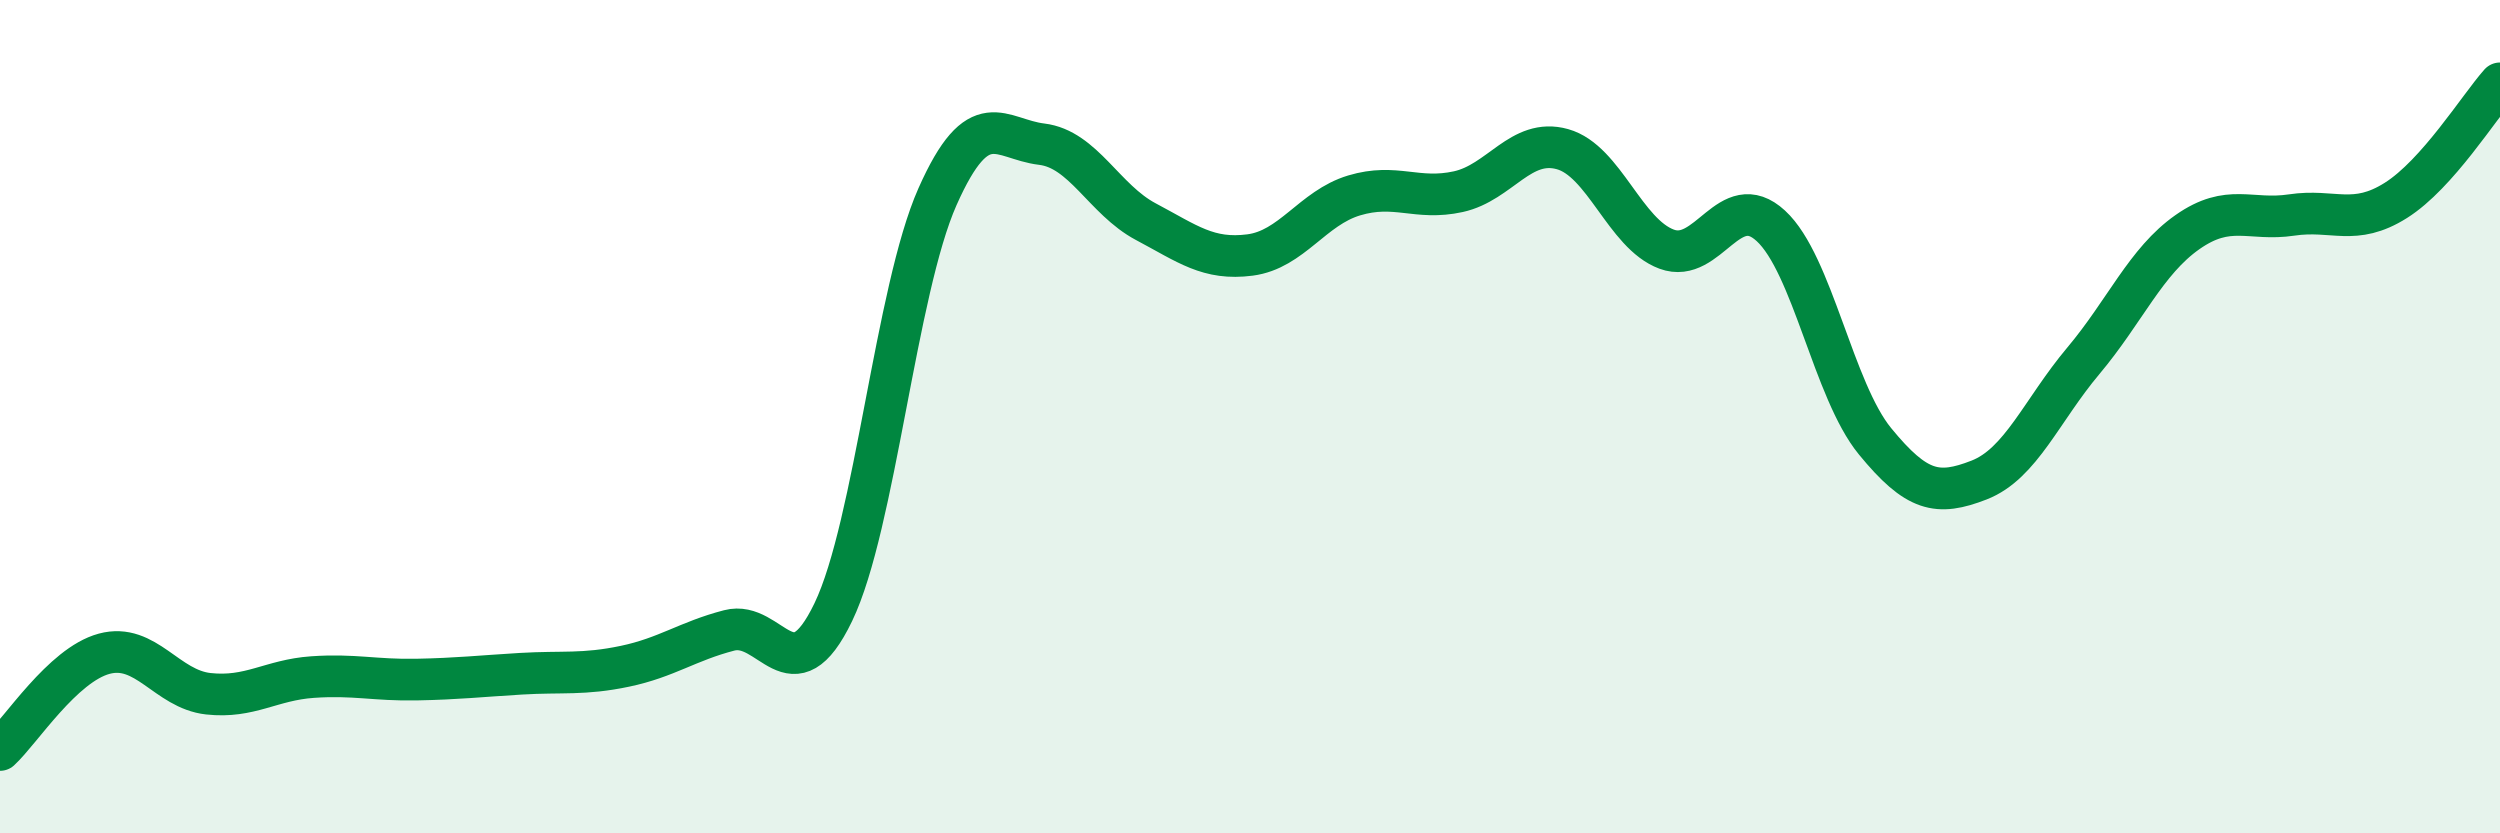
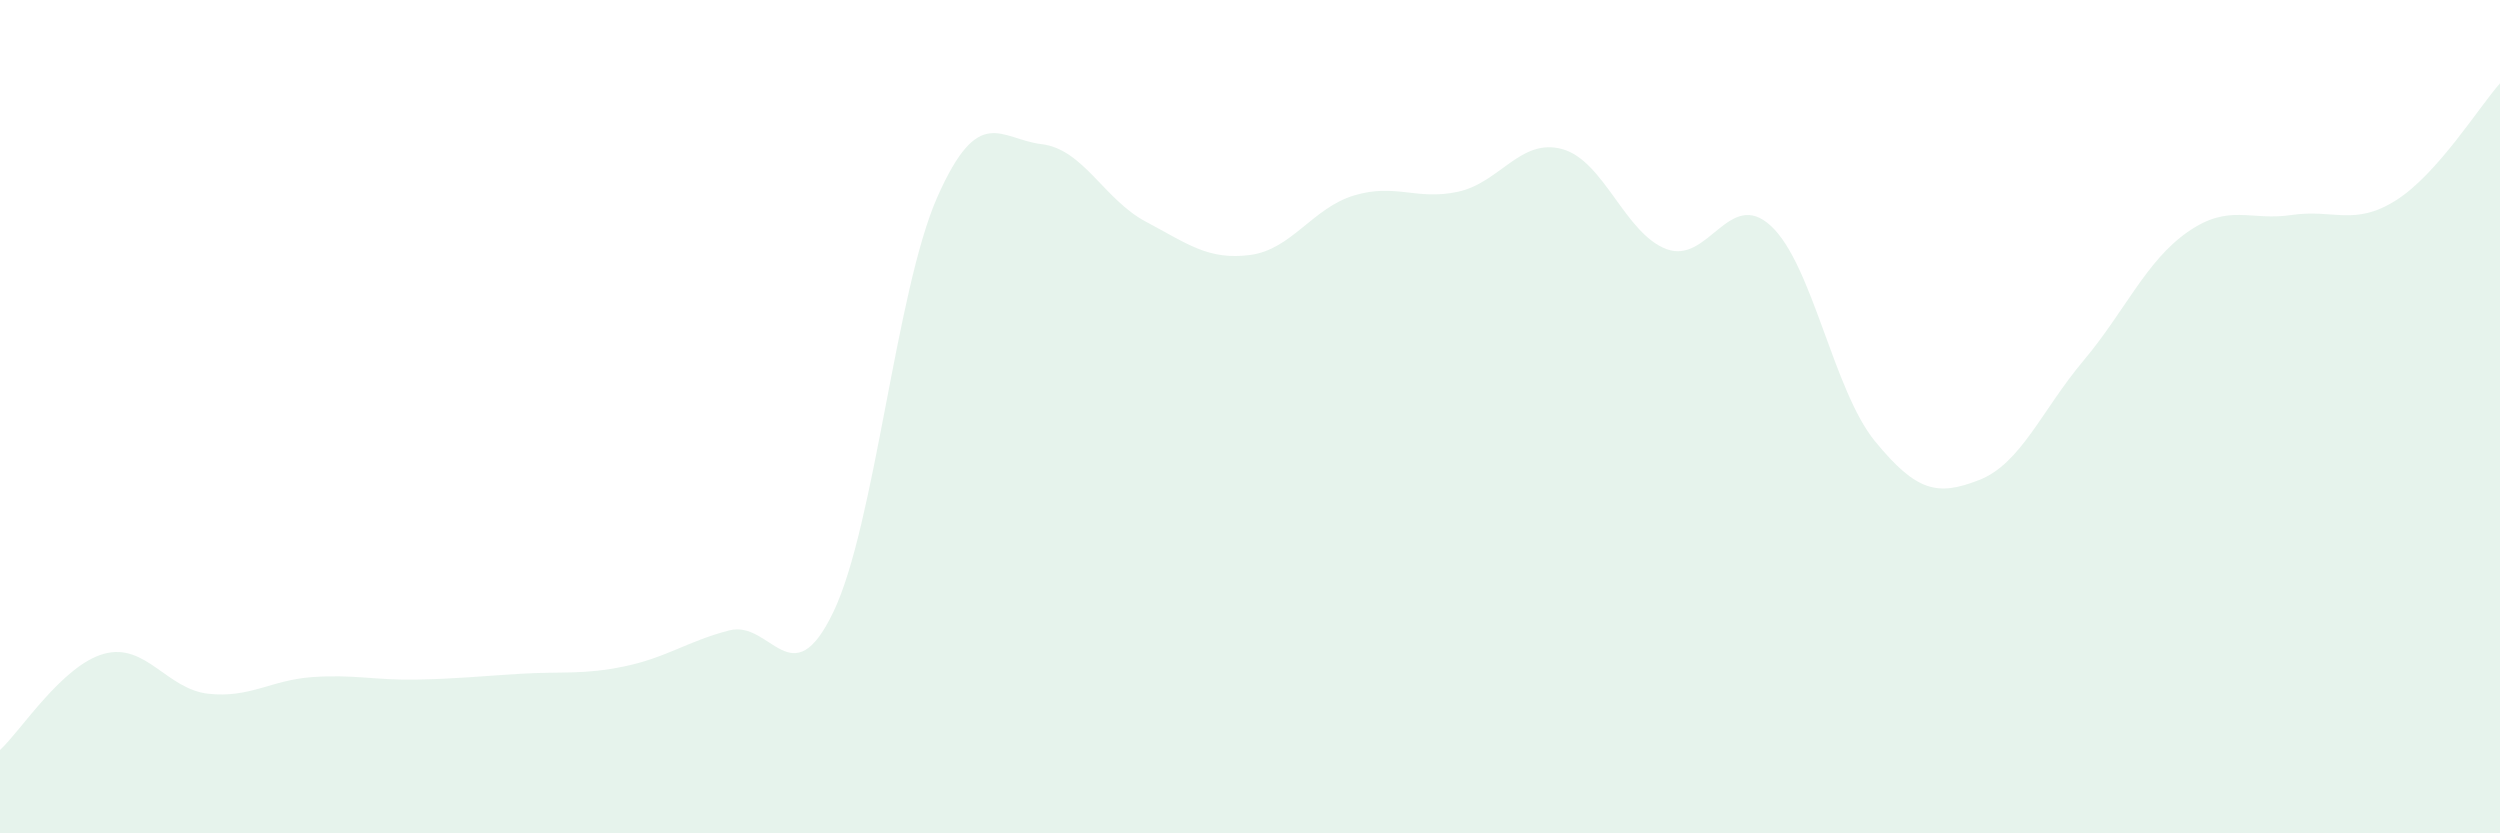
<svg xmlns="http://www.w3.org/2000/svg" width="60" height="20" viewBox="0 0 60 20">
  <path d="M 0,18 C 0.5,17.54 1.5,15.96 2.5,15.69 C 3.5,15.42 4,16.54 5,16.65 C 6,16.76 6.5,16.32 7.5,16.25 C 8.5,16.18 9,16.33 10,16.31 C 11,16.29 11.5,16.23 12.5,16.17 C 13.5,16.11 14,16.2 15,15.99 C 16,15.78 16.5,15.39 17.5,15.13 C 18.5,14.87 19,16.77 20,14.69 C 21,12.61 21.5,6.97 22.5,4.72 C 23.5,2.47 24,3.34 25,3.46 C 26,3.58 26.5,4.79 27.5,5.32 C 28.5,5.85 29,6.25 30,6.12 C 31,5.99 31.5,4.99 32.5,4.69 C 33.5,4.39 34,4.82 35,4.6 C 36,4.38 36.5,3.3 37.5,3.58 C 38.5,3.86 39,5.61 40,5.98 C 41,6.35 41.5,4.5 42.5,5.42 C 43.5,6.34 44,9.37 45,10.59 C 46,11.81 46.5,11.91 47.5,11.52 C 48.5,11.13 49,9.85 50,8.66 C 51,7.47 51.5,6.27 52.5,5.57 C 53.5,4.87 54,5.31 55,5.16 C 56,5.01 56.5,5.44 57.5,4.81 C 58.5,4.18 59.5,2.56 60,2L60 20L0 20Z" fill="#008740" opacity="0.1" stroke-linecap="round" stroke-linejoin="round" />
-   <path d="M 0,18 C 0.5,17.54 1.5,15.96 2.5,15.69 C 3.5,15.42 4,16.54 5,16.65 C 6,16.76 6.5,16.32 7.5,16.25 C 8.5,16.18 9,16.33 10,16.31 C 11,16.29 11.5,16.23 12.5,16.17 C 13.5,16.11 14,16.2 15,15.99 C 16,15.78 16.5,15.39 17.5,15.13 C 18.5,14.87 19,16.77 20,14.69 C 21,12.61 21.5,6.97 22.5,4.72 C 23.5,2.47 24,3.34 25,3.46 C 26,3.58 26.5,4.79 27.5,5.32 C 28.5,5.85 29,6.25 30,6.12 C 31,5.99 31.5,4.99 32.5,4.69 C 33.5,4.39 34,4.82 35,4.6 C 36,4.38 36.5,3.3 37.5,3.58 C 38.5,3.86 39,5.61 40,5.98 C 41,6.35 41.5,4.5 42.5,5.42 C 43.5,6.34 44,9.37 45,10.59 C 46,11.81 46.5,11.91 47.5,11.52 C 48.5,11.13 49,9.85 50,8.66 C 51,7.47 51.5,6.27 52.5,5.57 C 53.5,4.87 54,5.31 55,5.16 C 56,5.01 56.5,5.44 57.5,4.81 C 58.5,4.18 59.5,2.56 60,2" stroke="#008740" stroke-width="1" fill="none" stroke-linecap="round" stroke-linejoin="round" />
</svg>